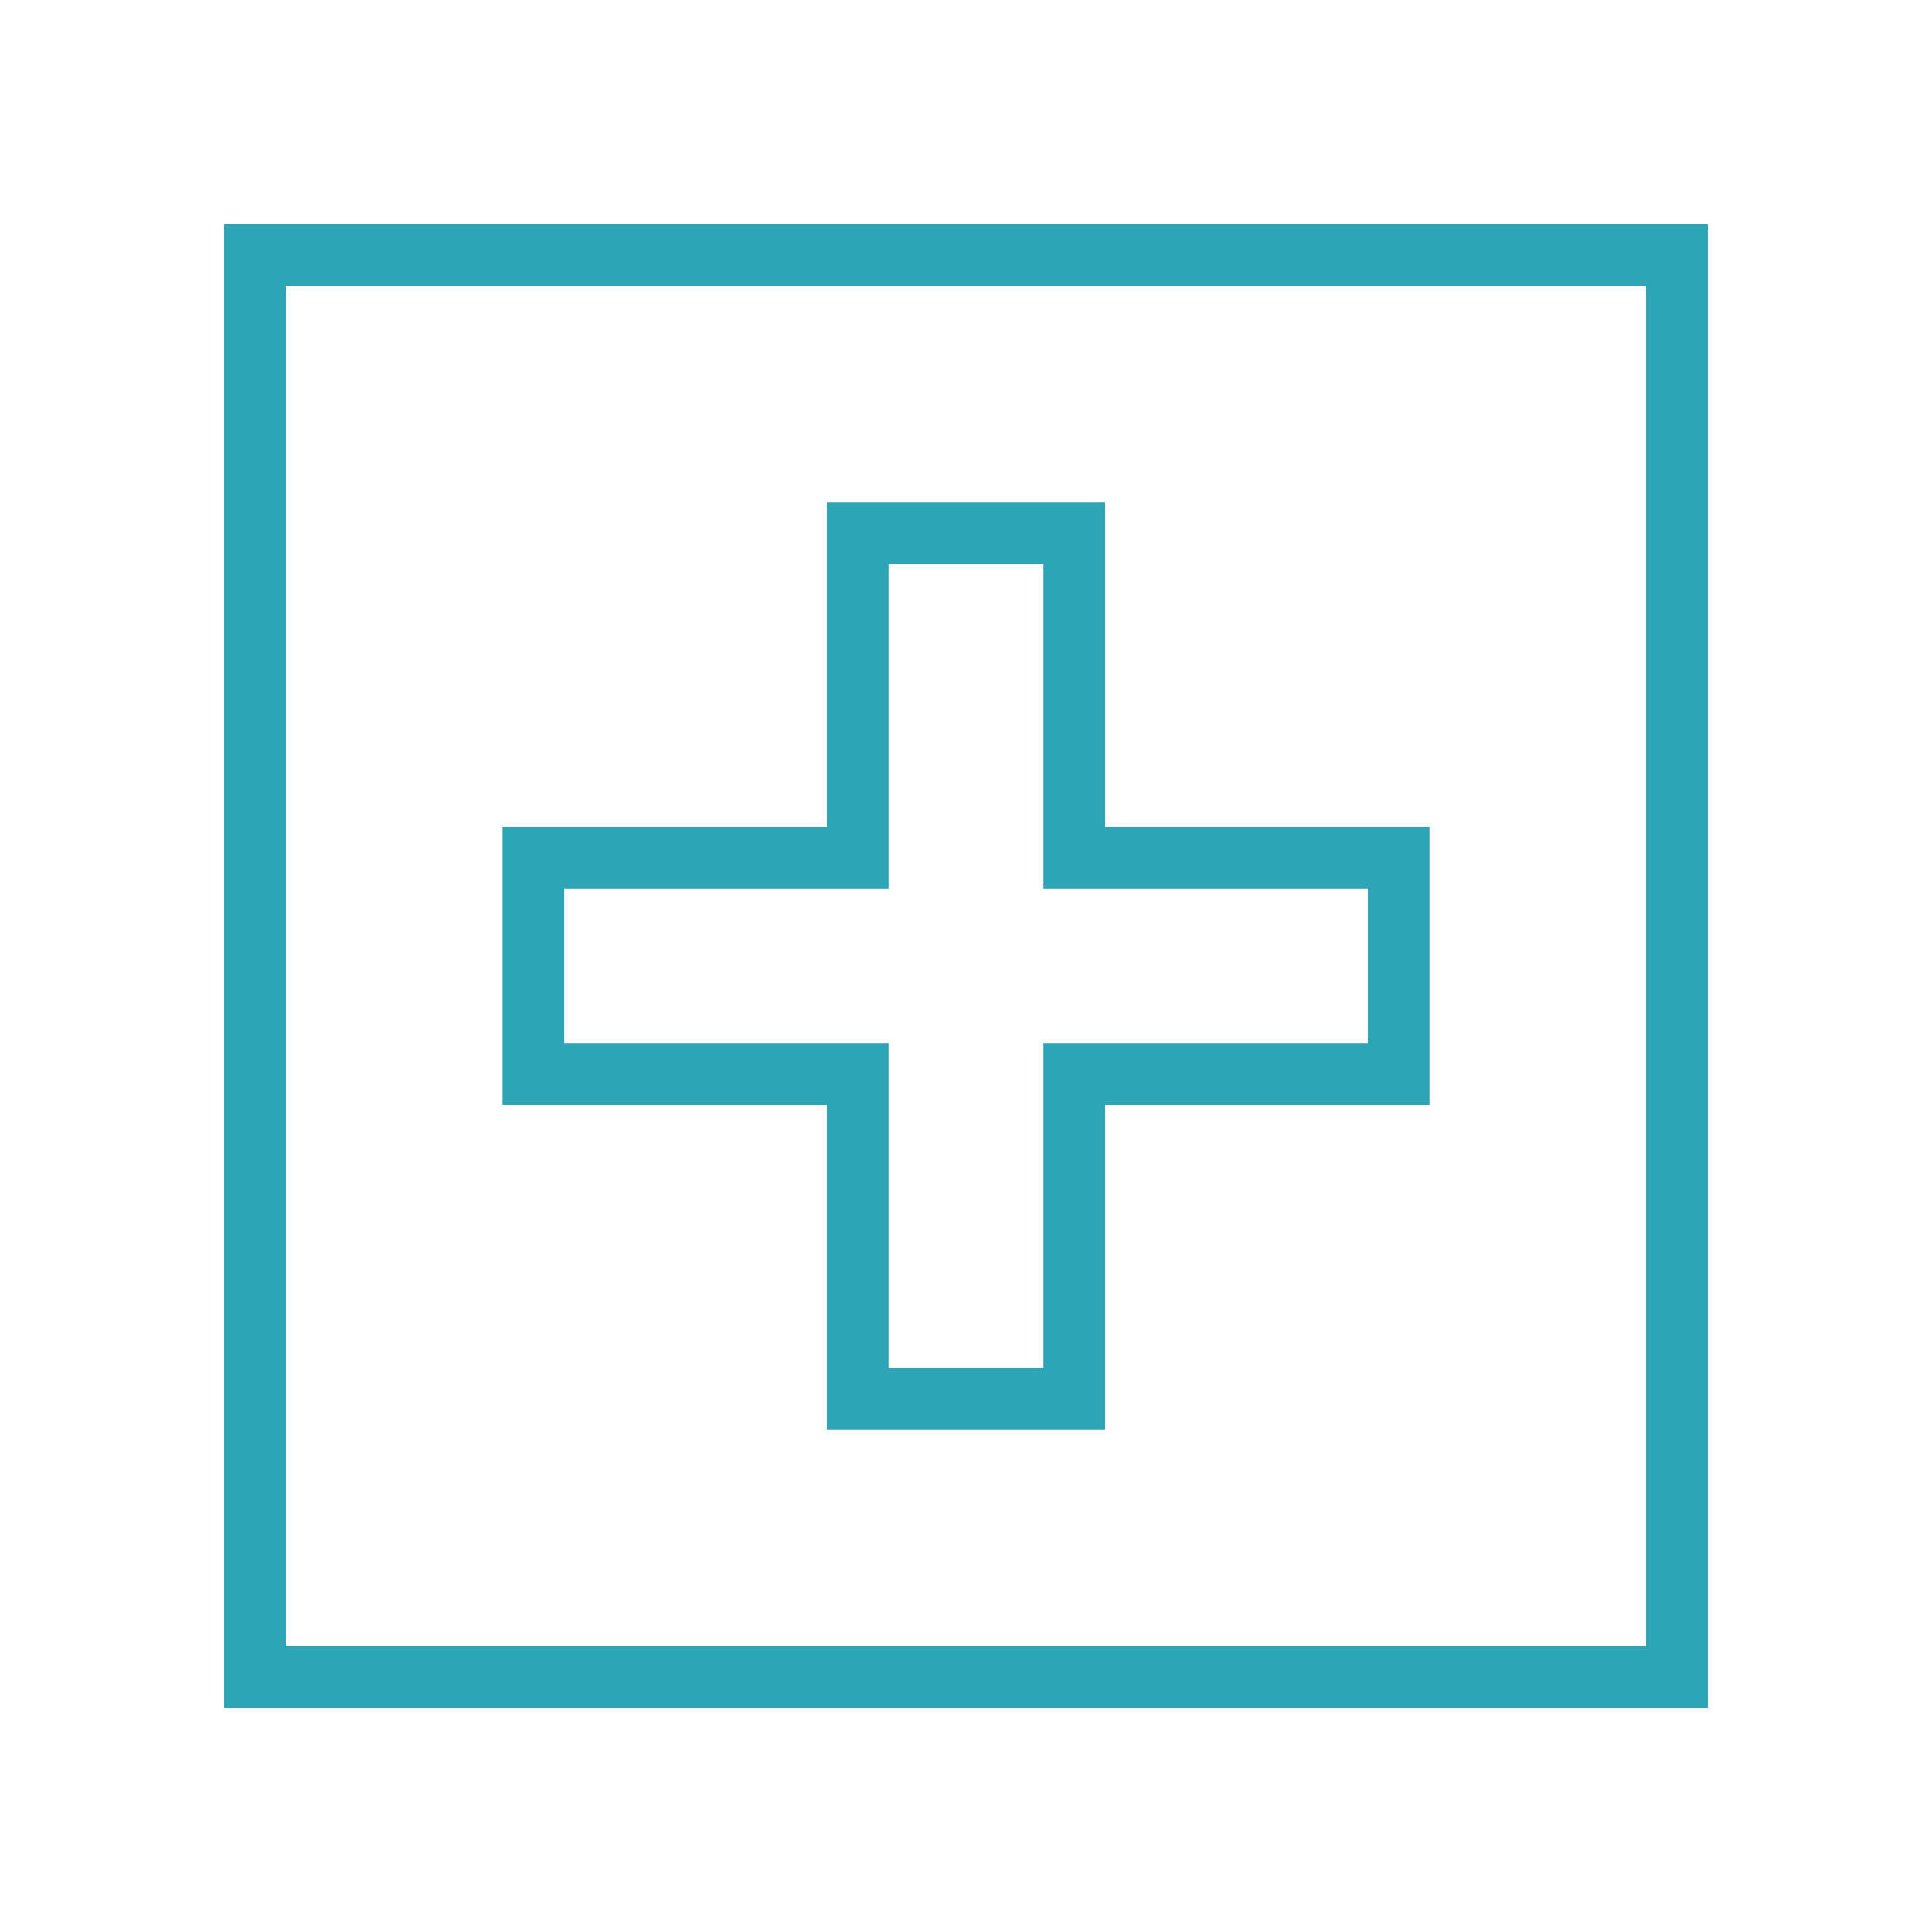
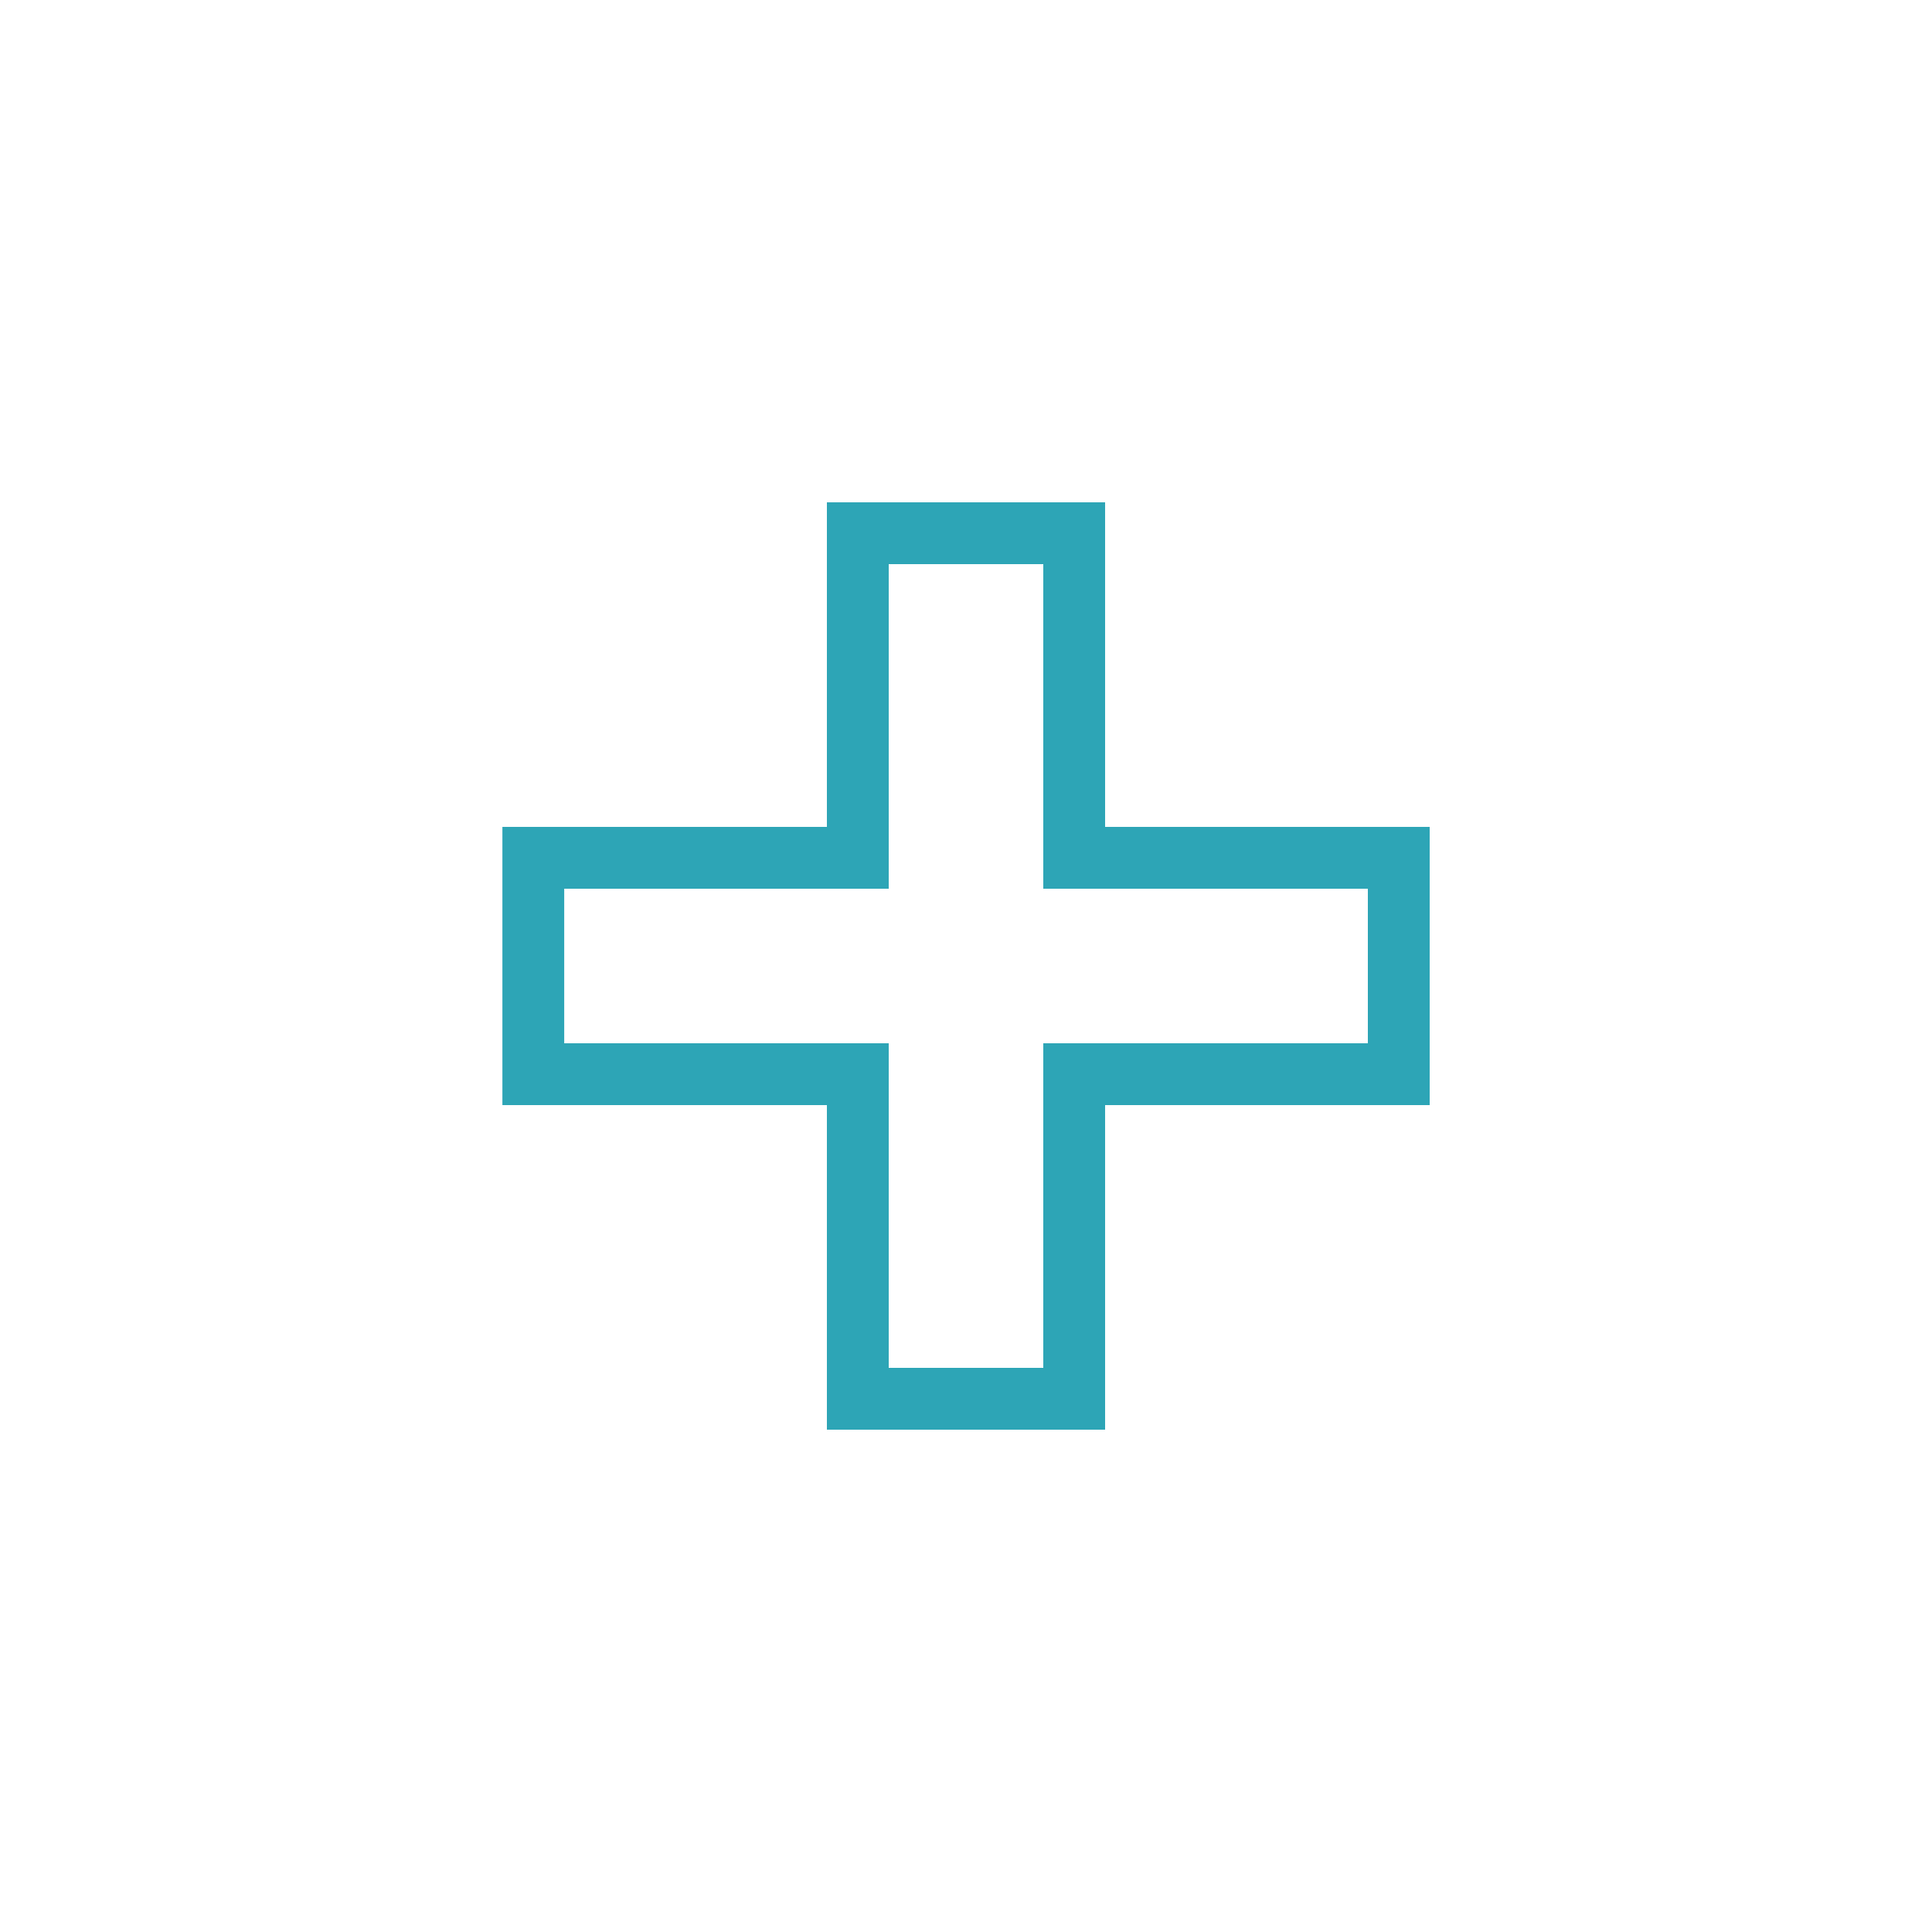
<svg xmlns="http://www.w3.org/2000/svg" fill="none" viewBox="0 0 25 25" height="25" width="25">
  <g clip-path="url(#clip0_673_2525)">
-     <path stroke-width="0.8" stroke="#2DA5B6" d="M21.7 3.3V21.7H3.3V3.3H21.7Z" />
    <path stroke-width="0.8" stroke="#2DA5B6" d="M13.9 6.9V11.1H18.1V13.9H13.9V18.1H11.1V13.9H6.901V11.1H11.1V6.9H13.9Z" />
  </g>
  <defs>
    <clipPath id="clip0_673_2525">
      <rect transform="translate(2.9 2.9)" fill="white" height="19.2" width="19.2" />
    </clipPath>
  </defs>
</svg>